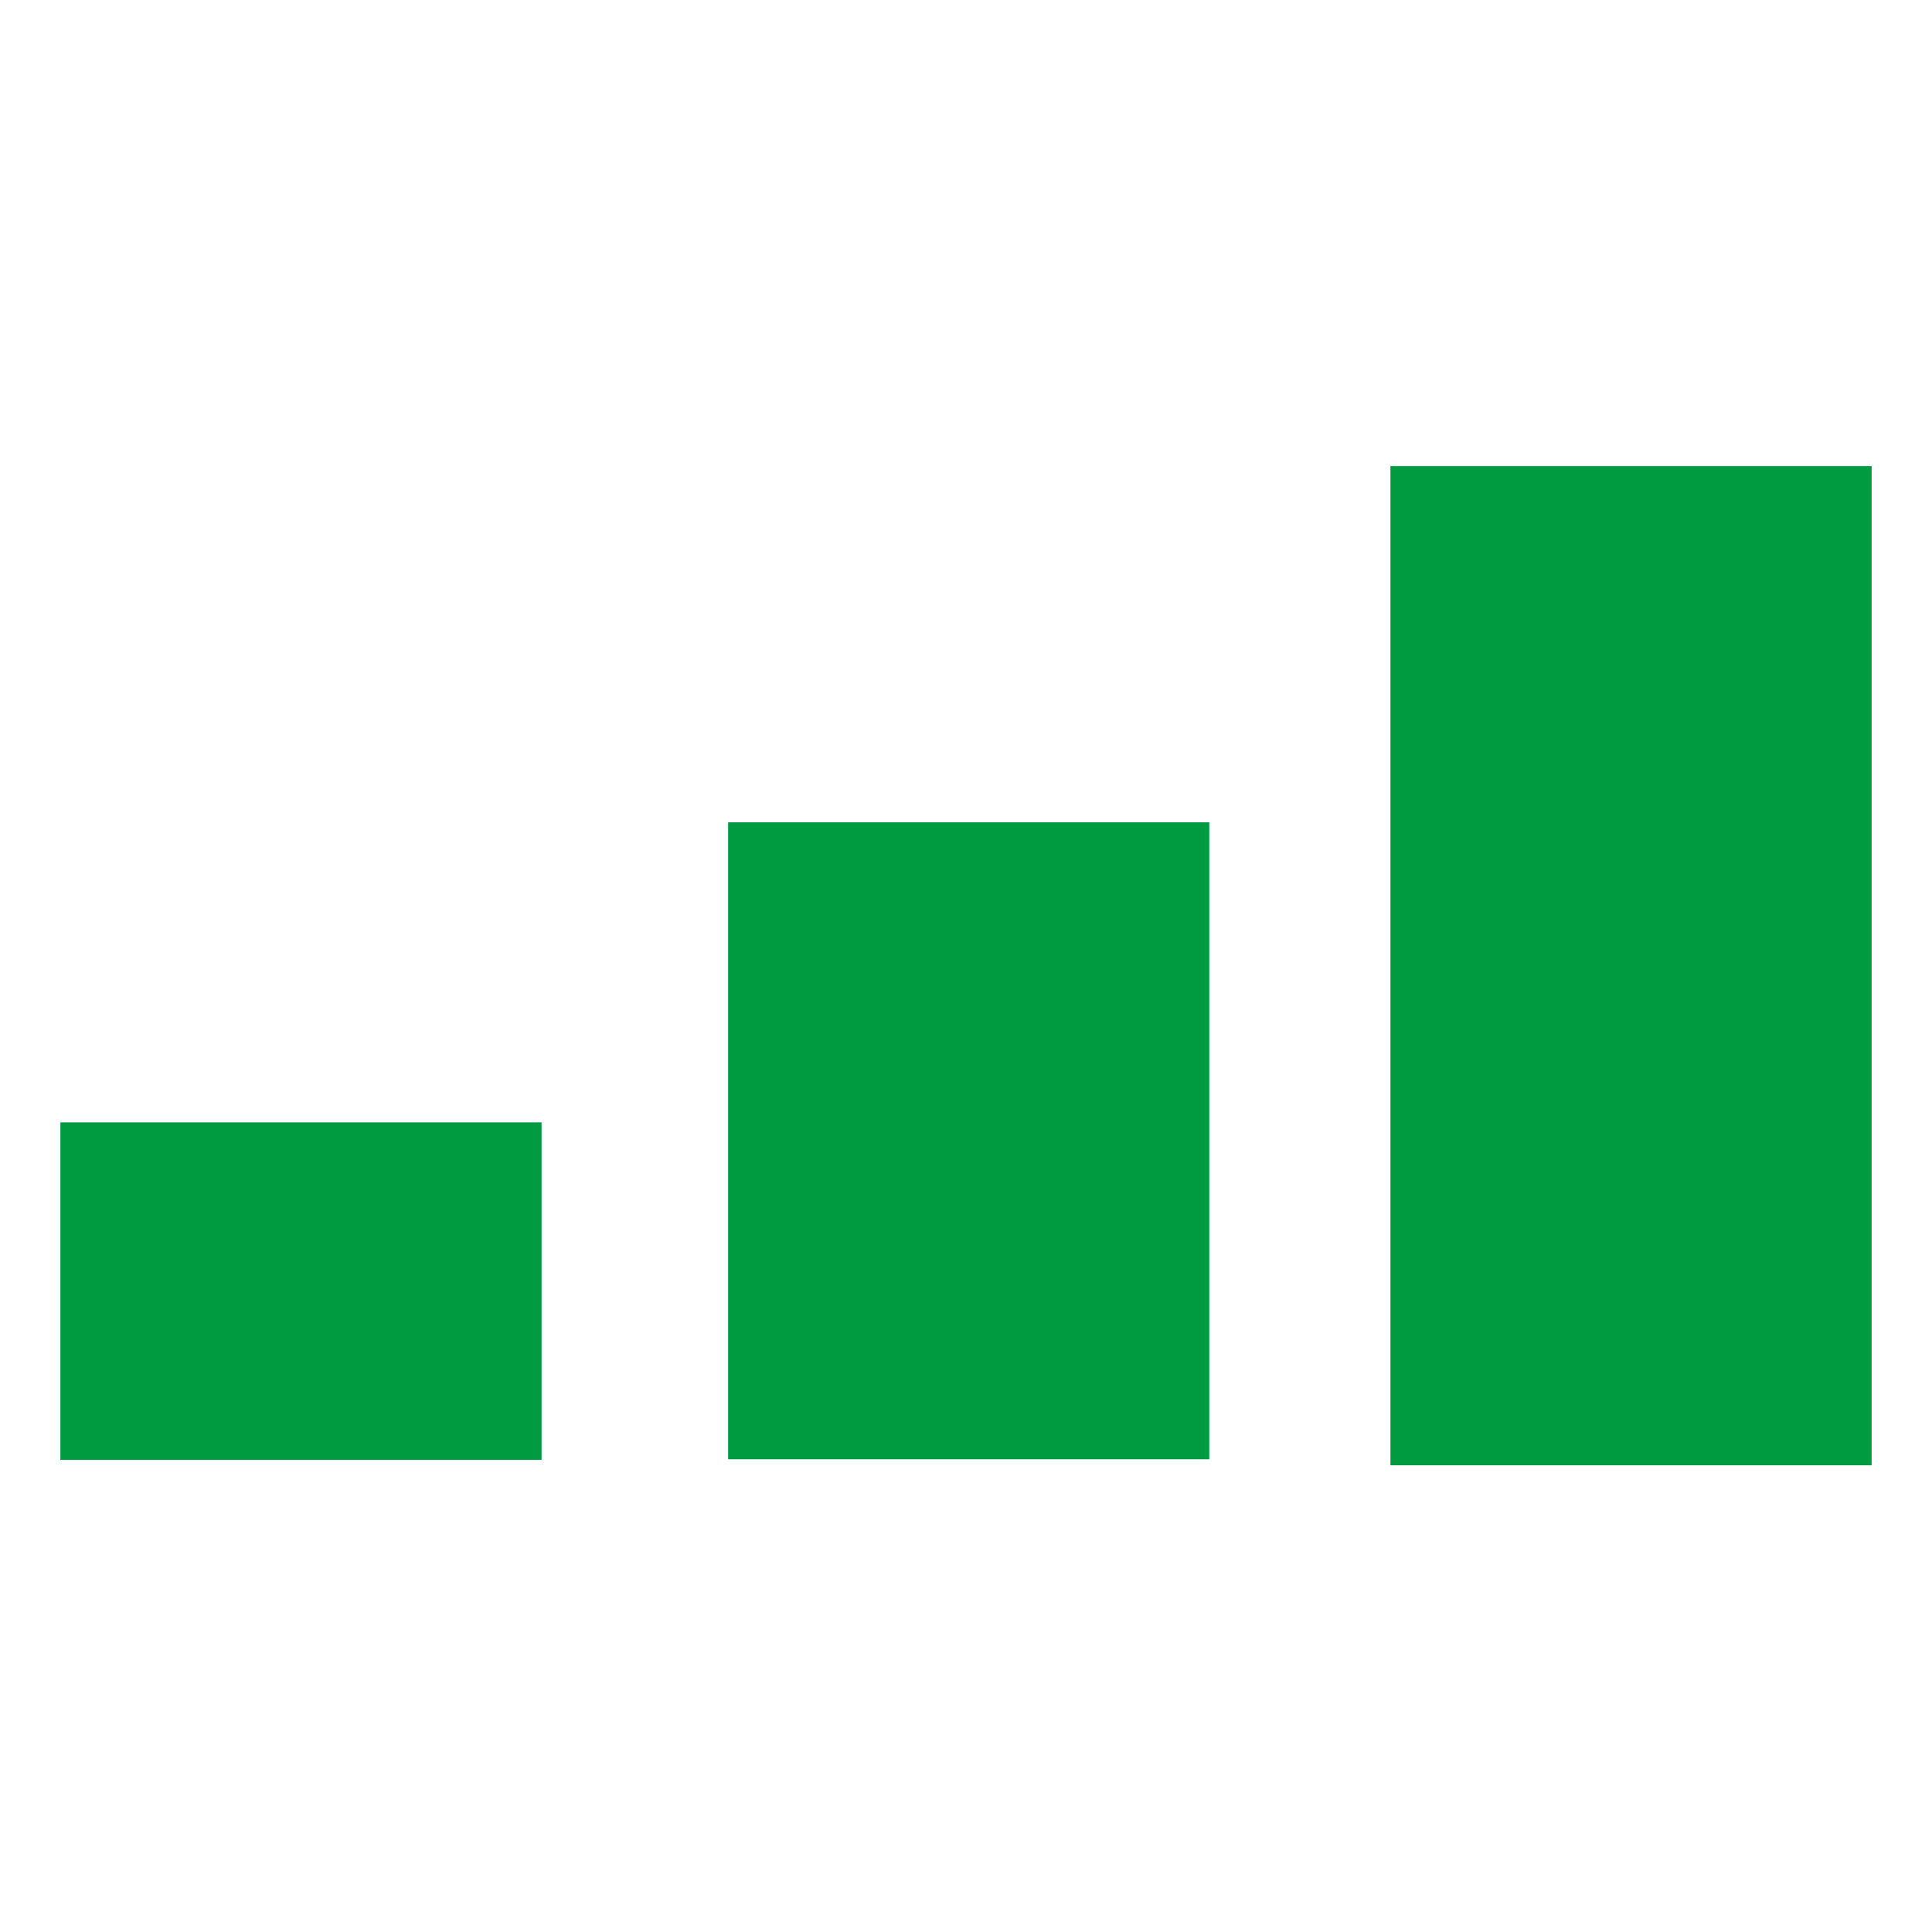
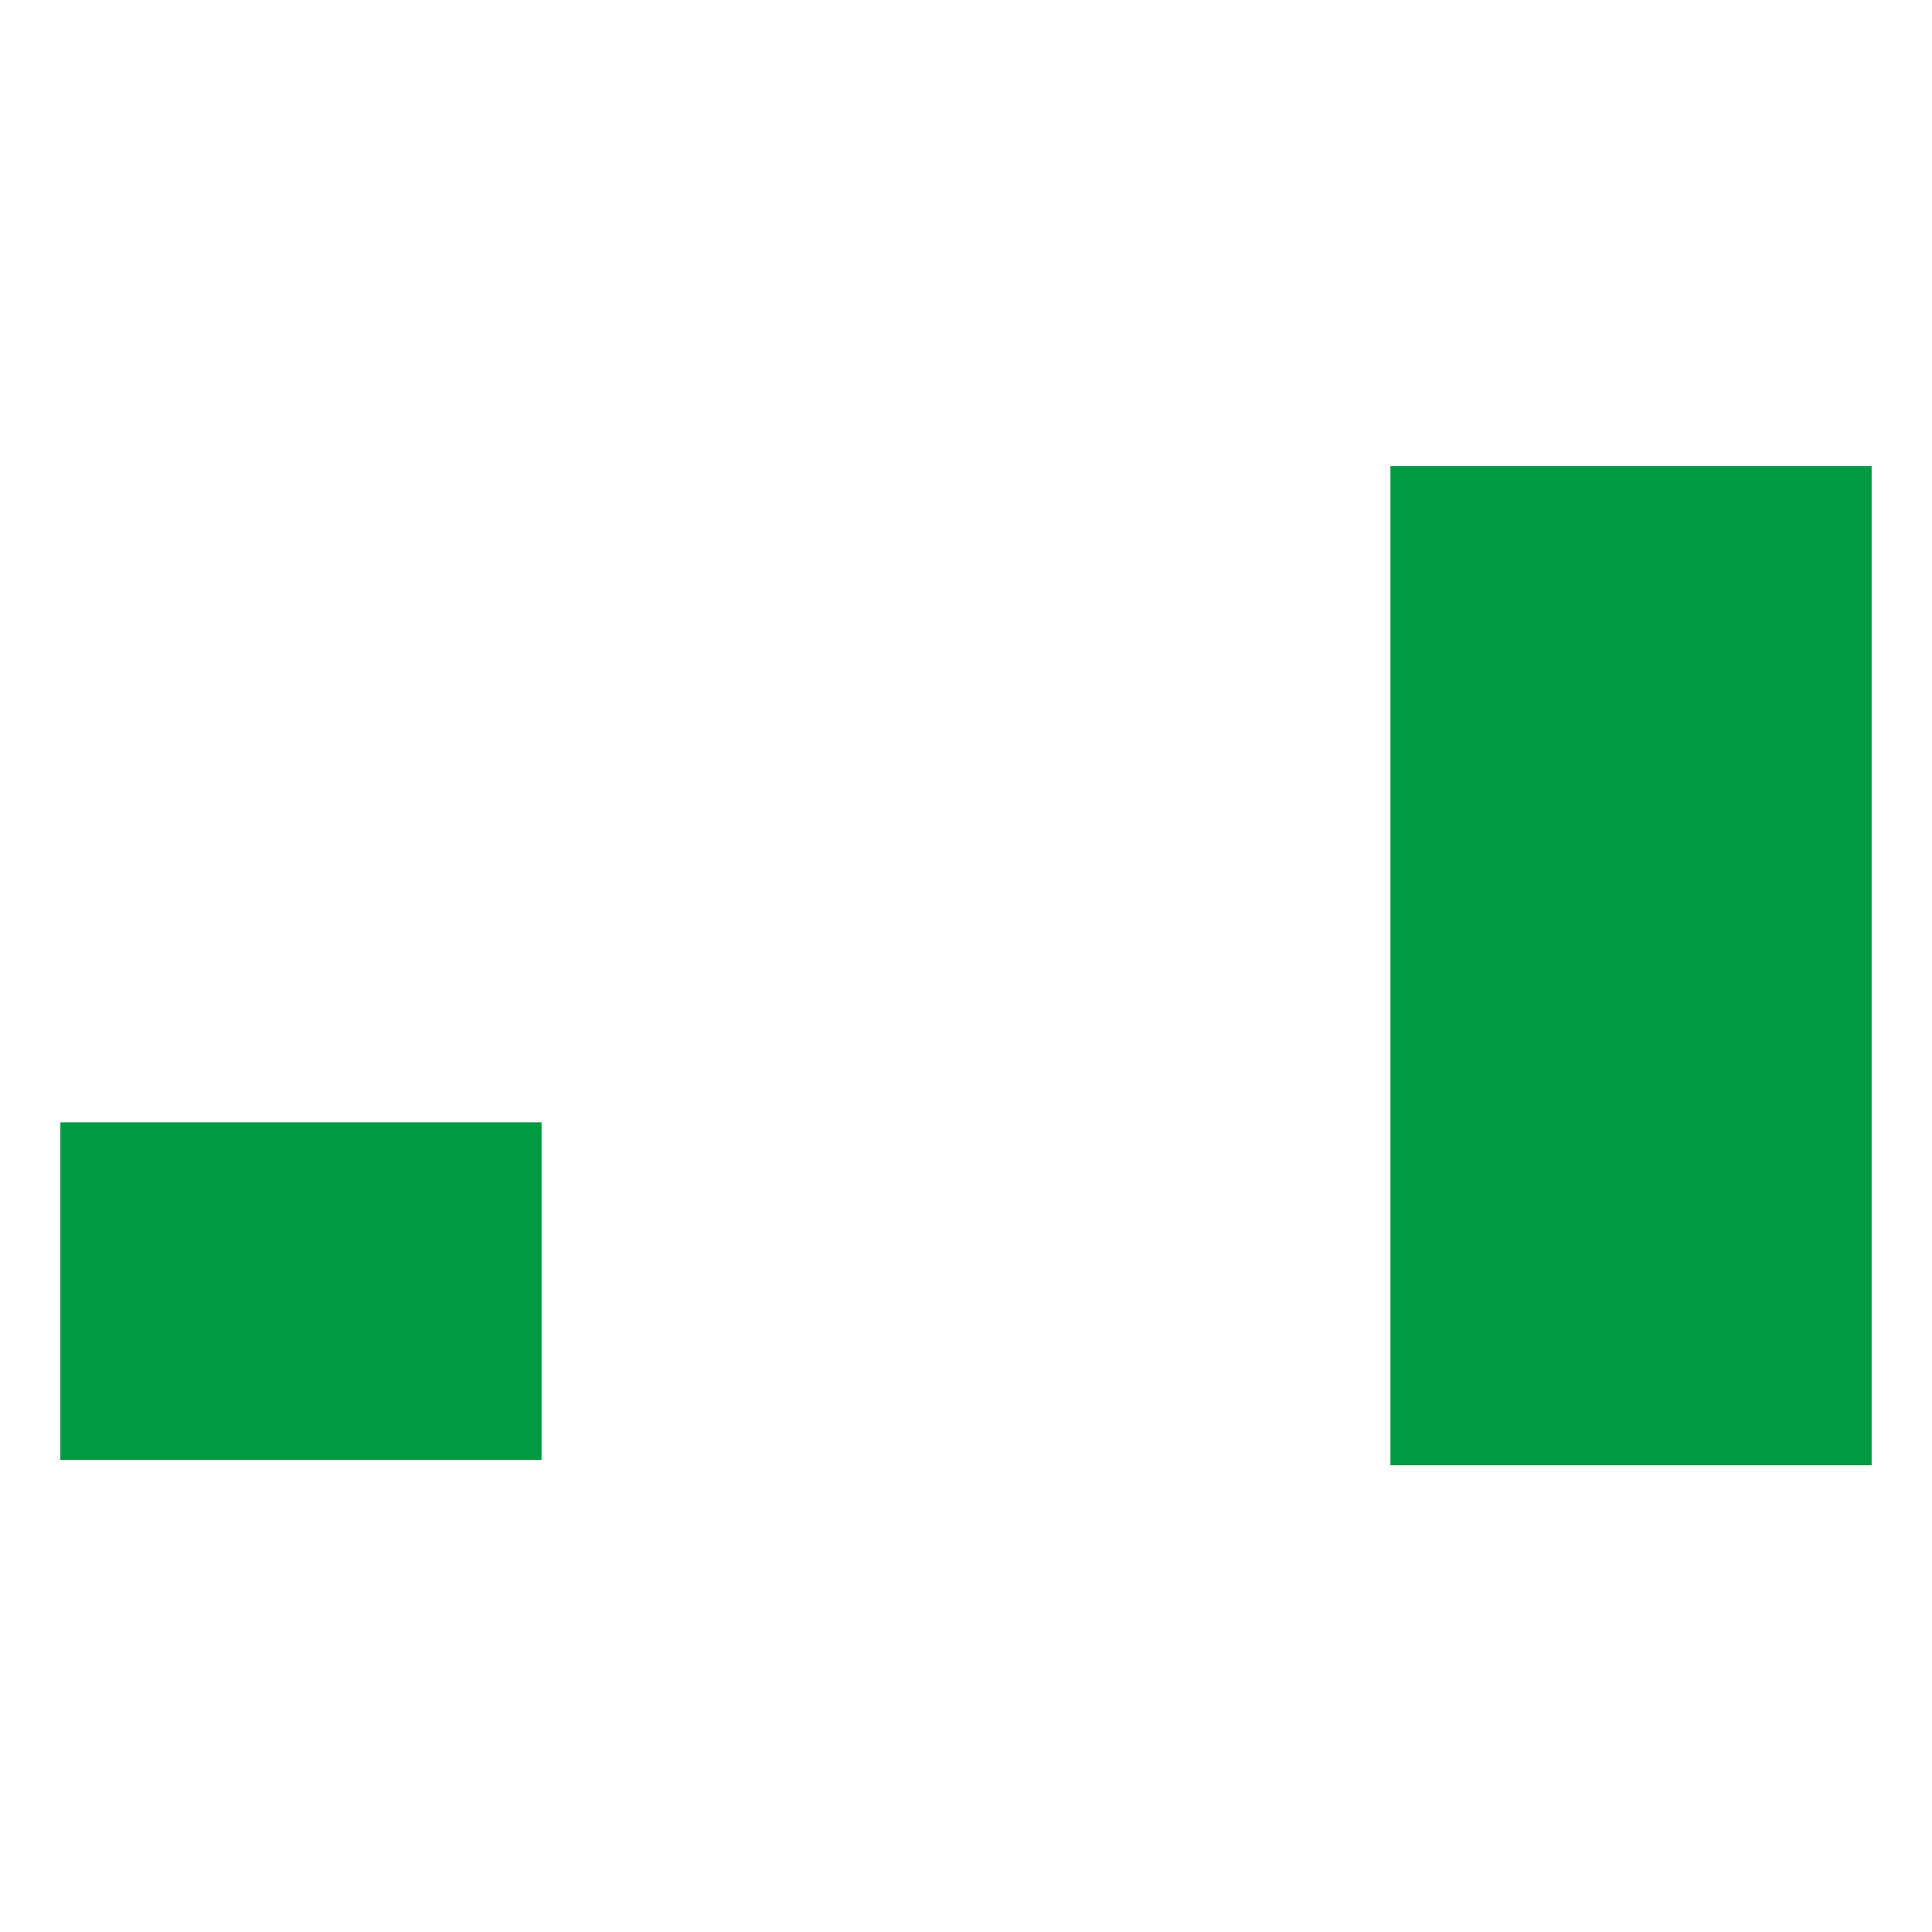
<svg xmlns="http://www.w3.org/2000/svg" version="1.1" id="Layer_1" x="0px" y="0px" width="32px" height="32px" viewBox="0 0 32 32" enable-background="new 0 0 32 32" xml:space="preserve">
  <g>
    <rect x="1" y="18.59" fill="#009B40" width="7.97" height="5.59" />
-     <path fill="#009B40" d="M20.03,13.62h-7.97v10.55h7.97V13.62L20.03,13.62z" />
    <path fill="#009B40" d="M31,7.72h-7.97v16.55H31V7.72L31,7.72z" />
  </g>
</svg>